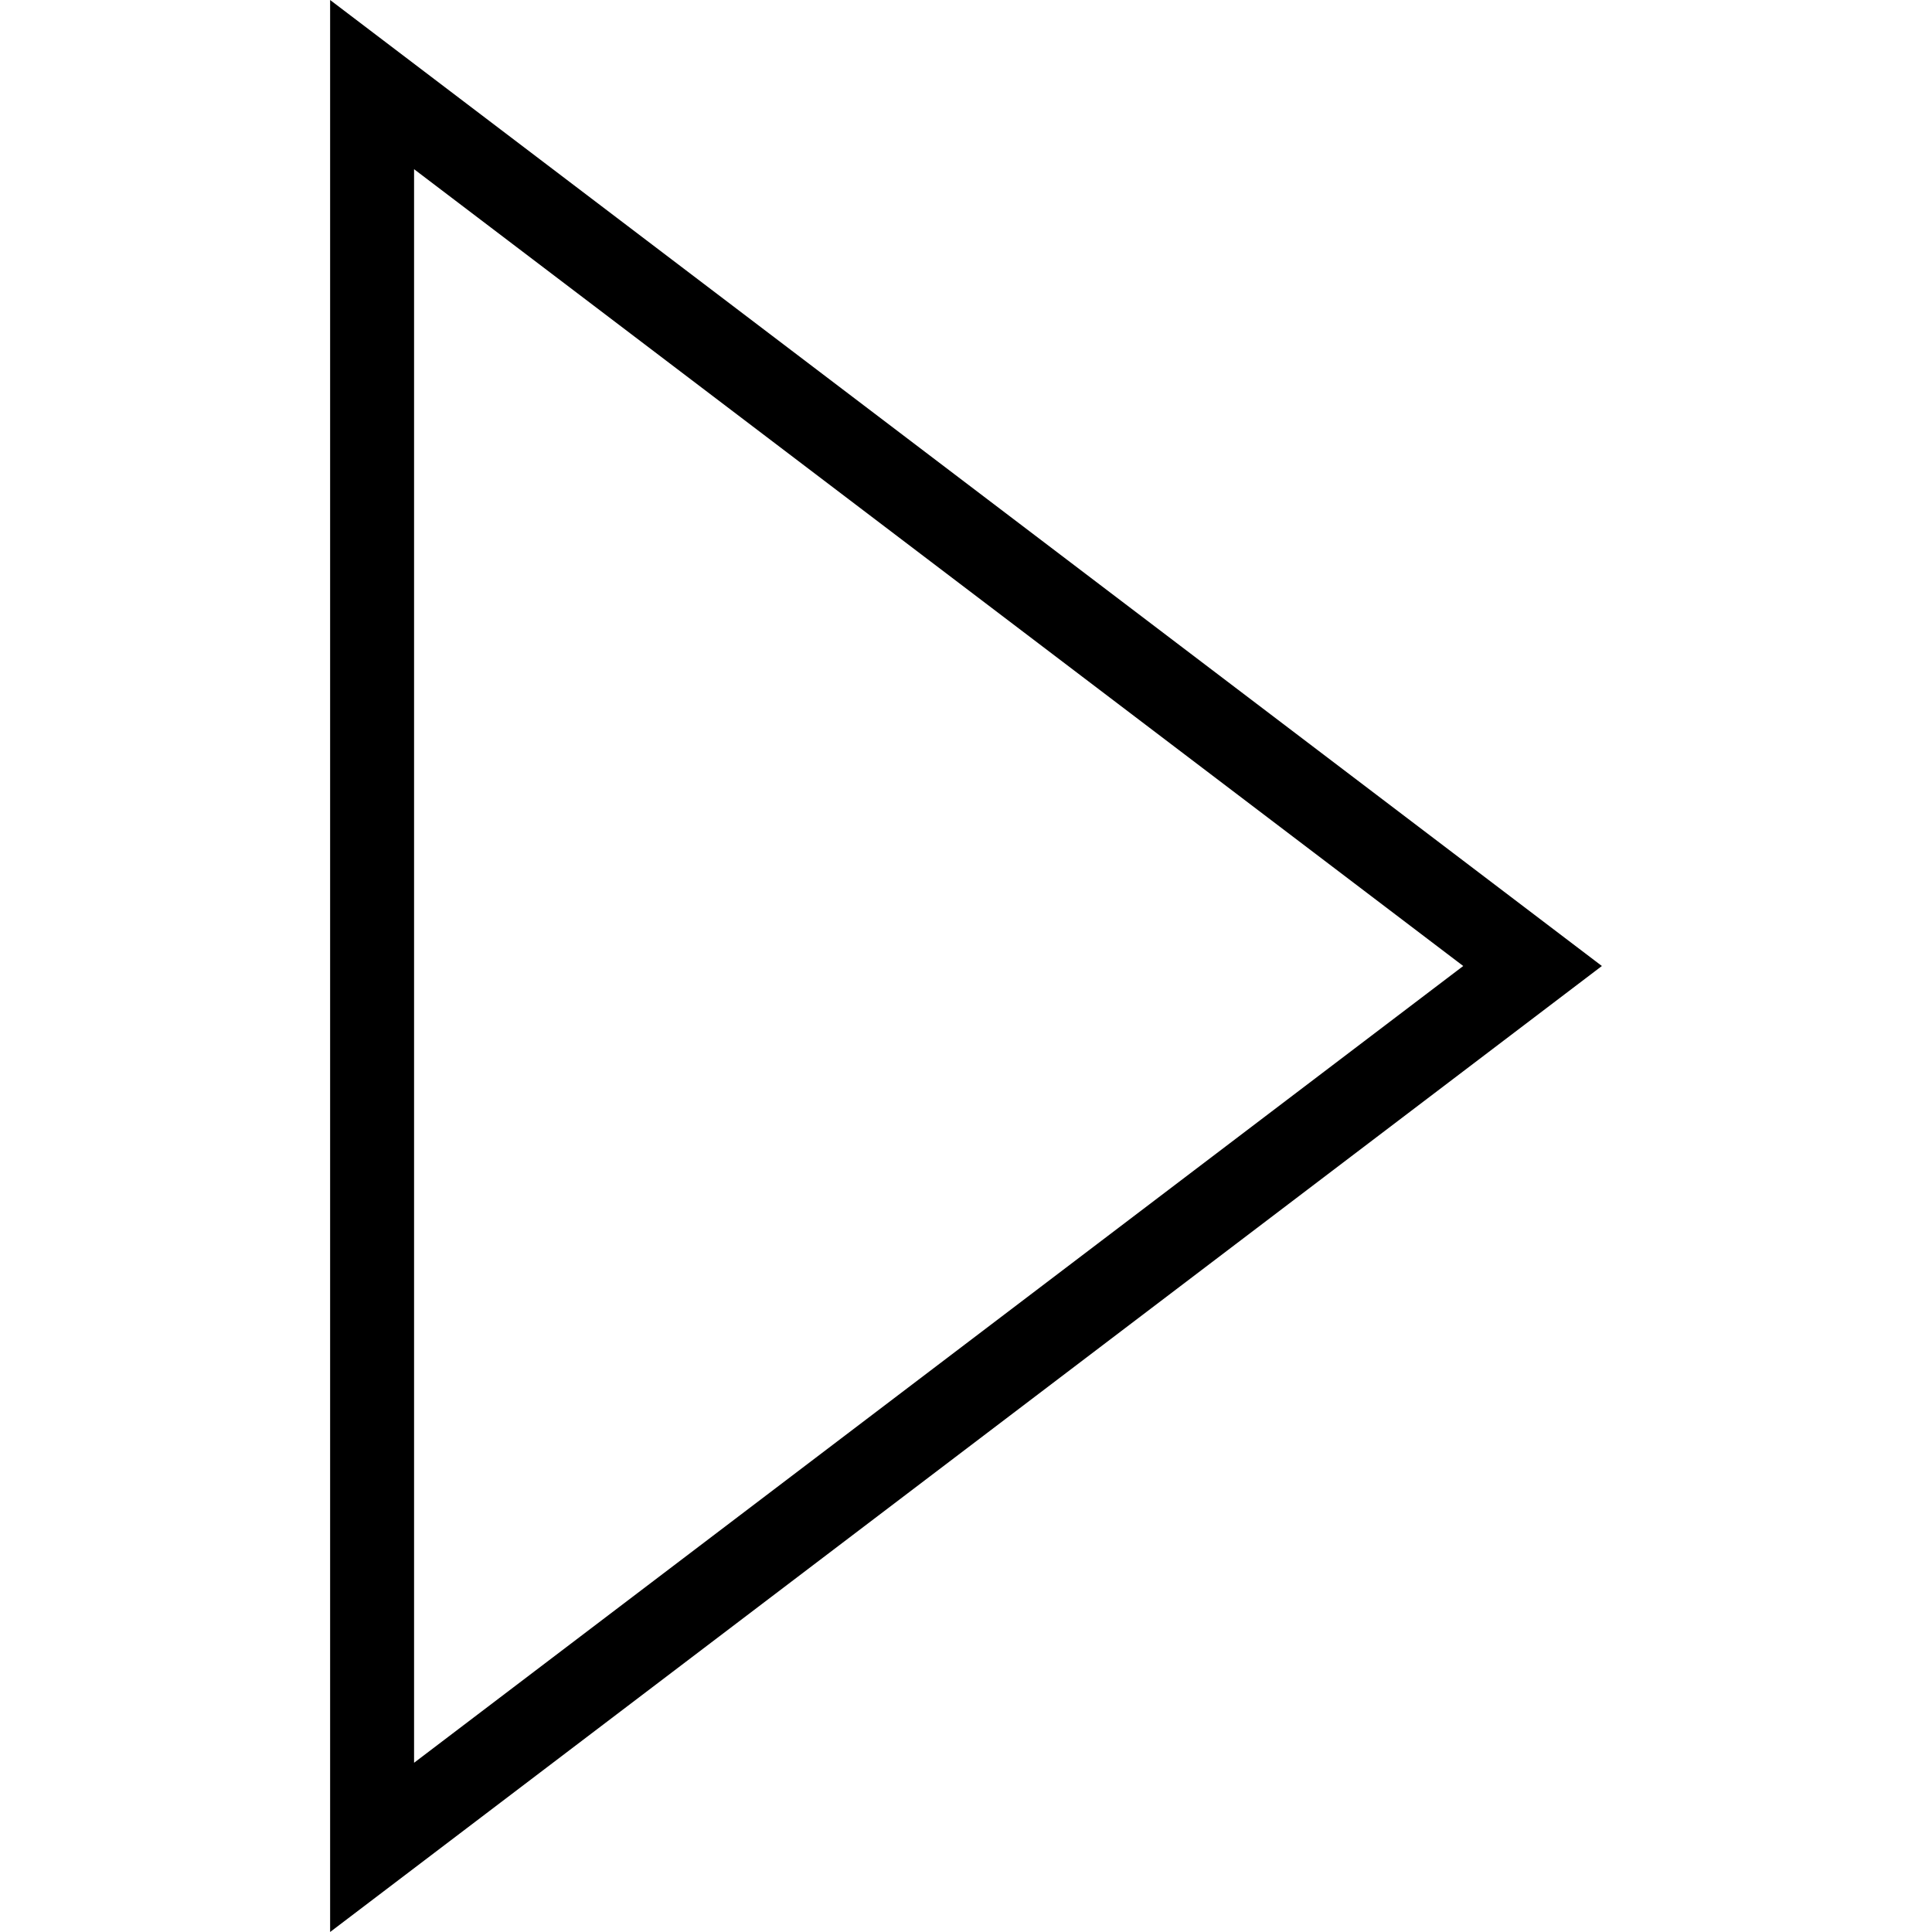
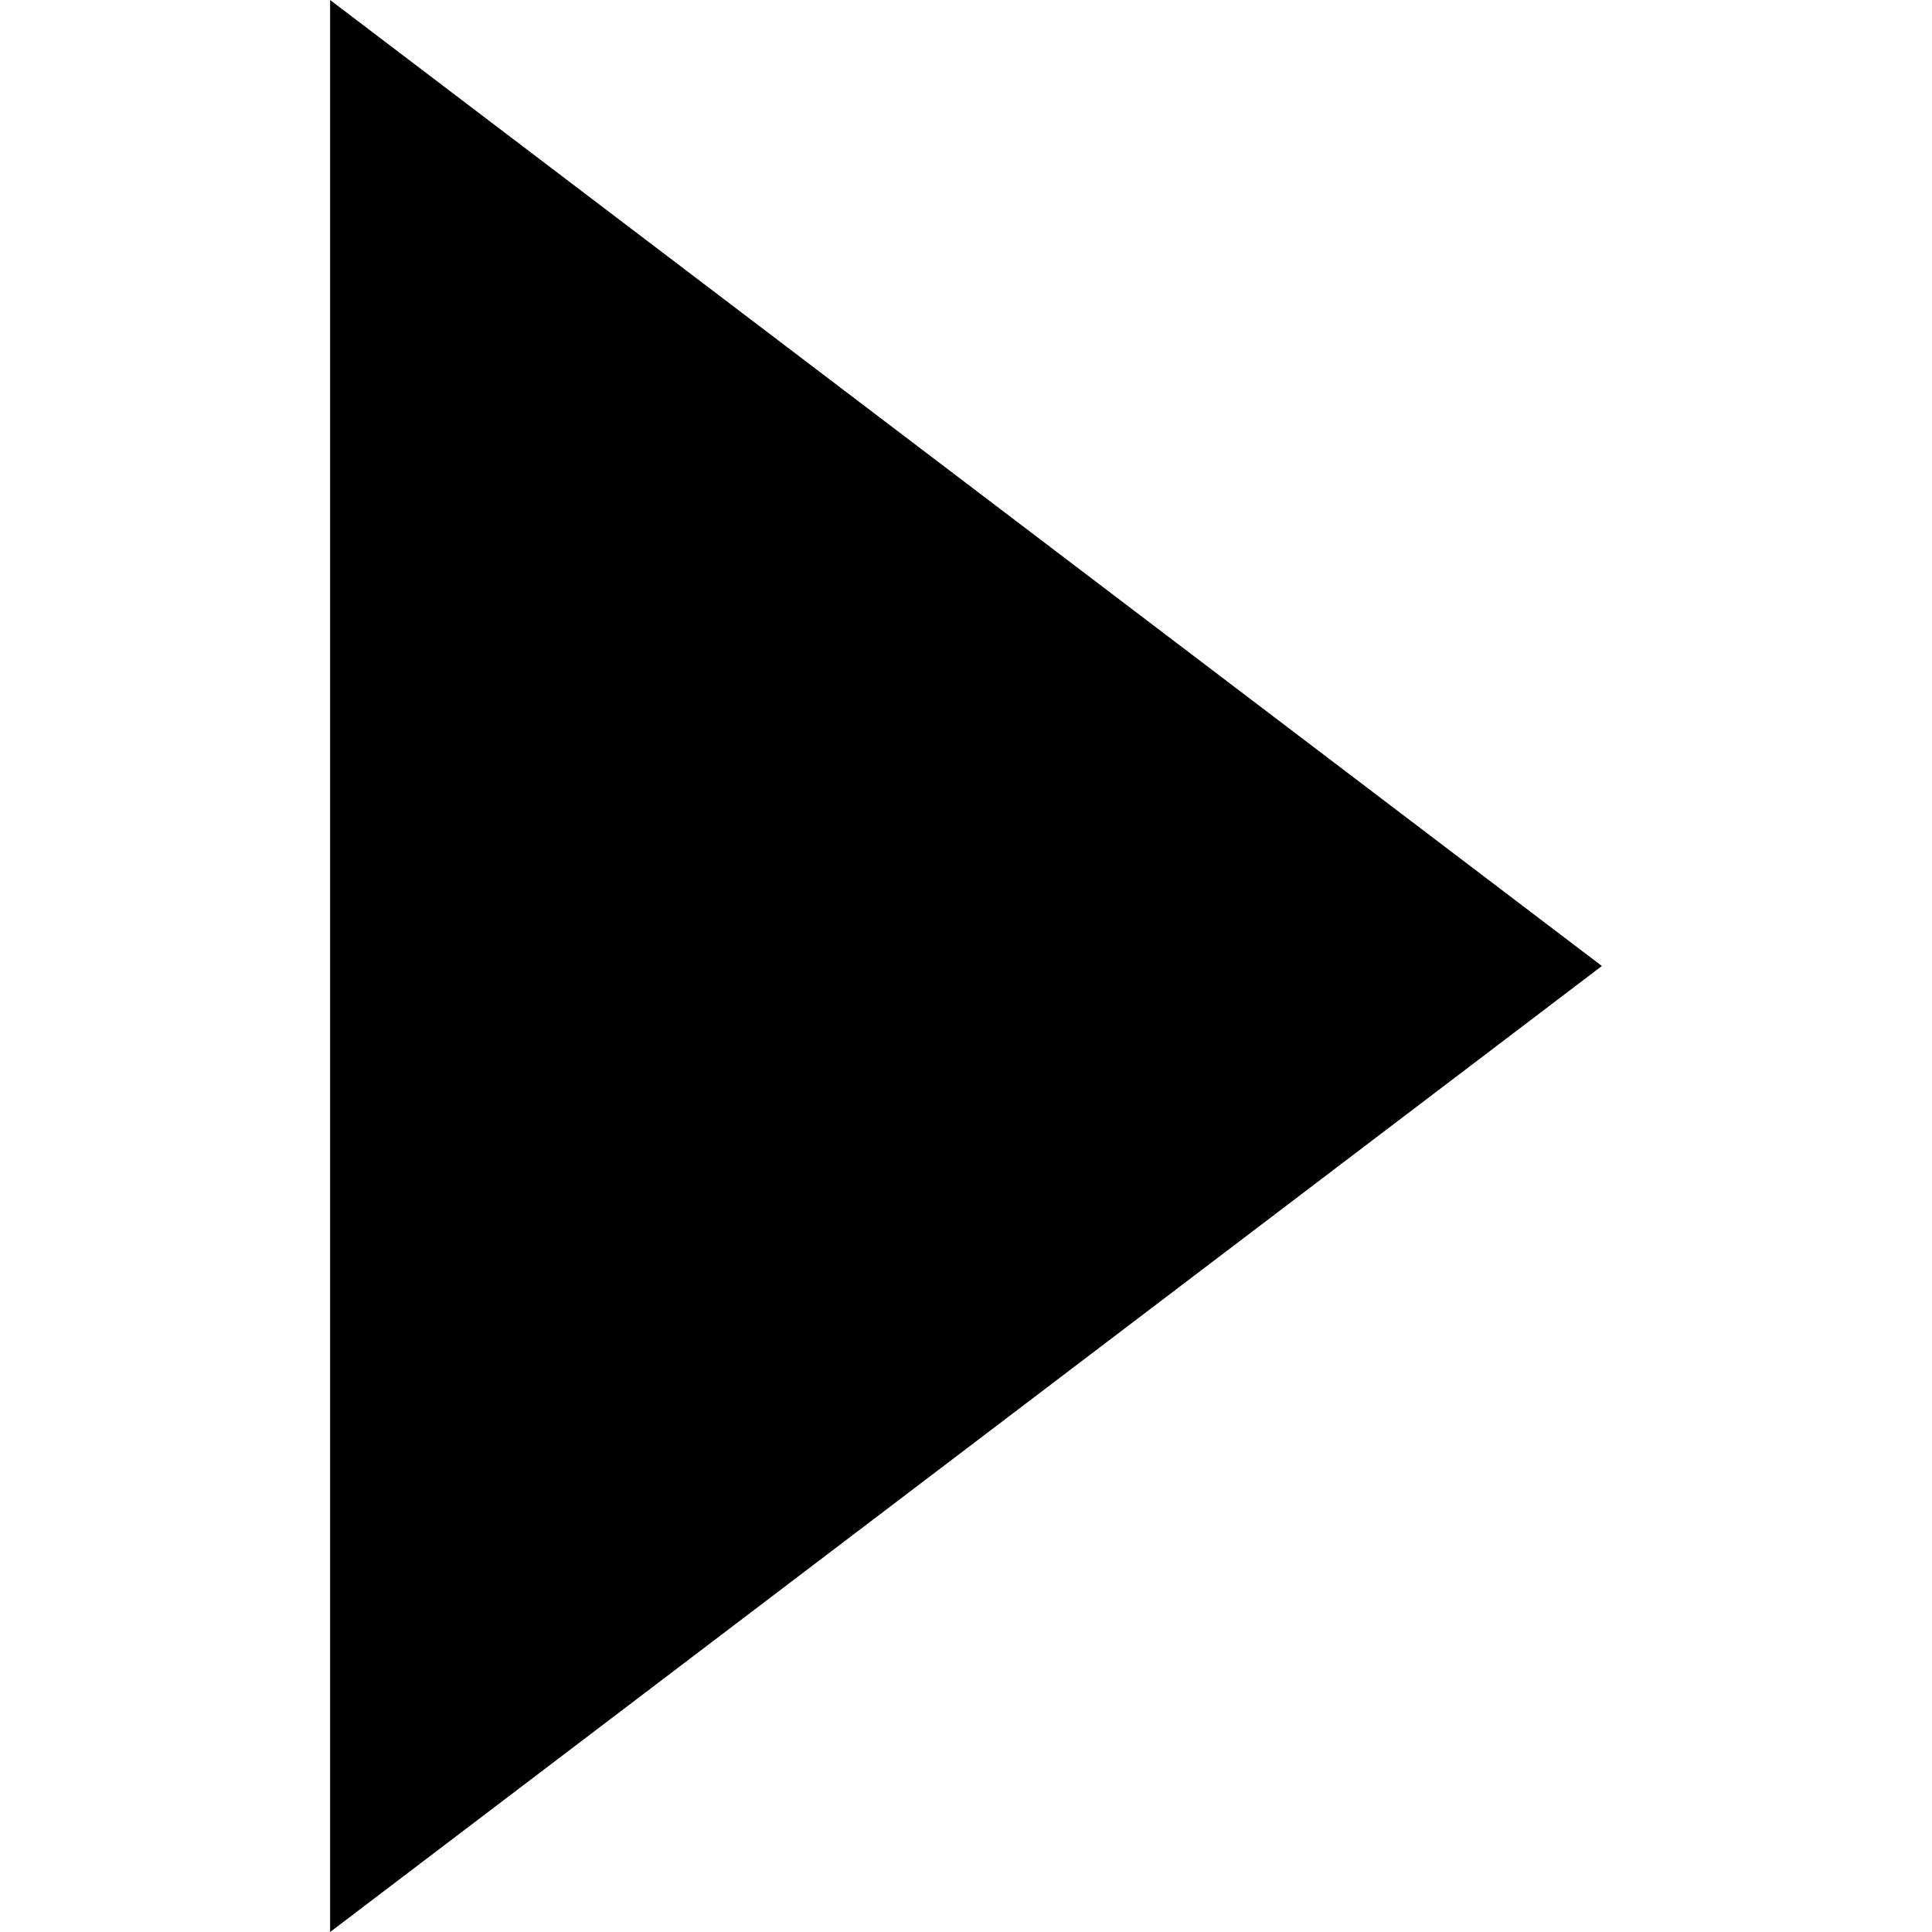
<svg xmlns="http://www.w3.org/2000/svg" enable-background="new 0 0 53.76 53.76" version="1.1" viewBox="0 0 53.76 53.76">
  <g transform="matrix(-1 3.6739e-16 -3.6739e-16 -1 53.76 53.76)">
-     <path class="active-path" d="M44.574,53.76L9.186,26.88L44.574,0V53.76z M13.044,26.88l29.194,22.172V4.709L13.044,26.88z" data-original="#000000" />
+     <path class="active-path" d="M44.574,53.76L9.186,26.88L44.574,0V53.76z M13.044,26.88l29.194,22.172L13.044,26.88z" data-original="#000000" />
  </g>
</svg>